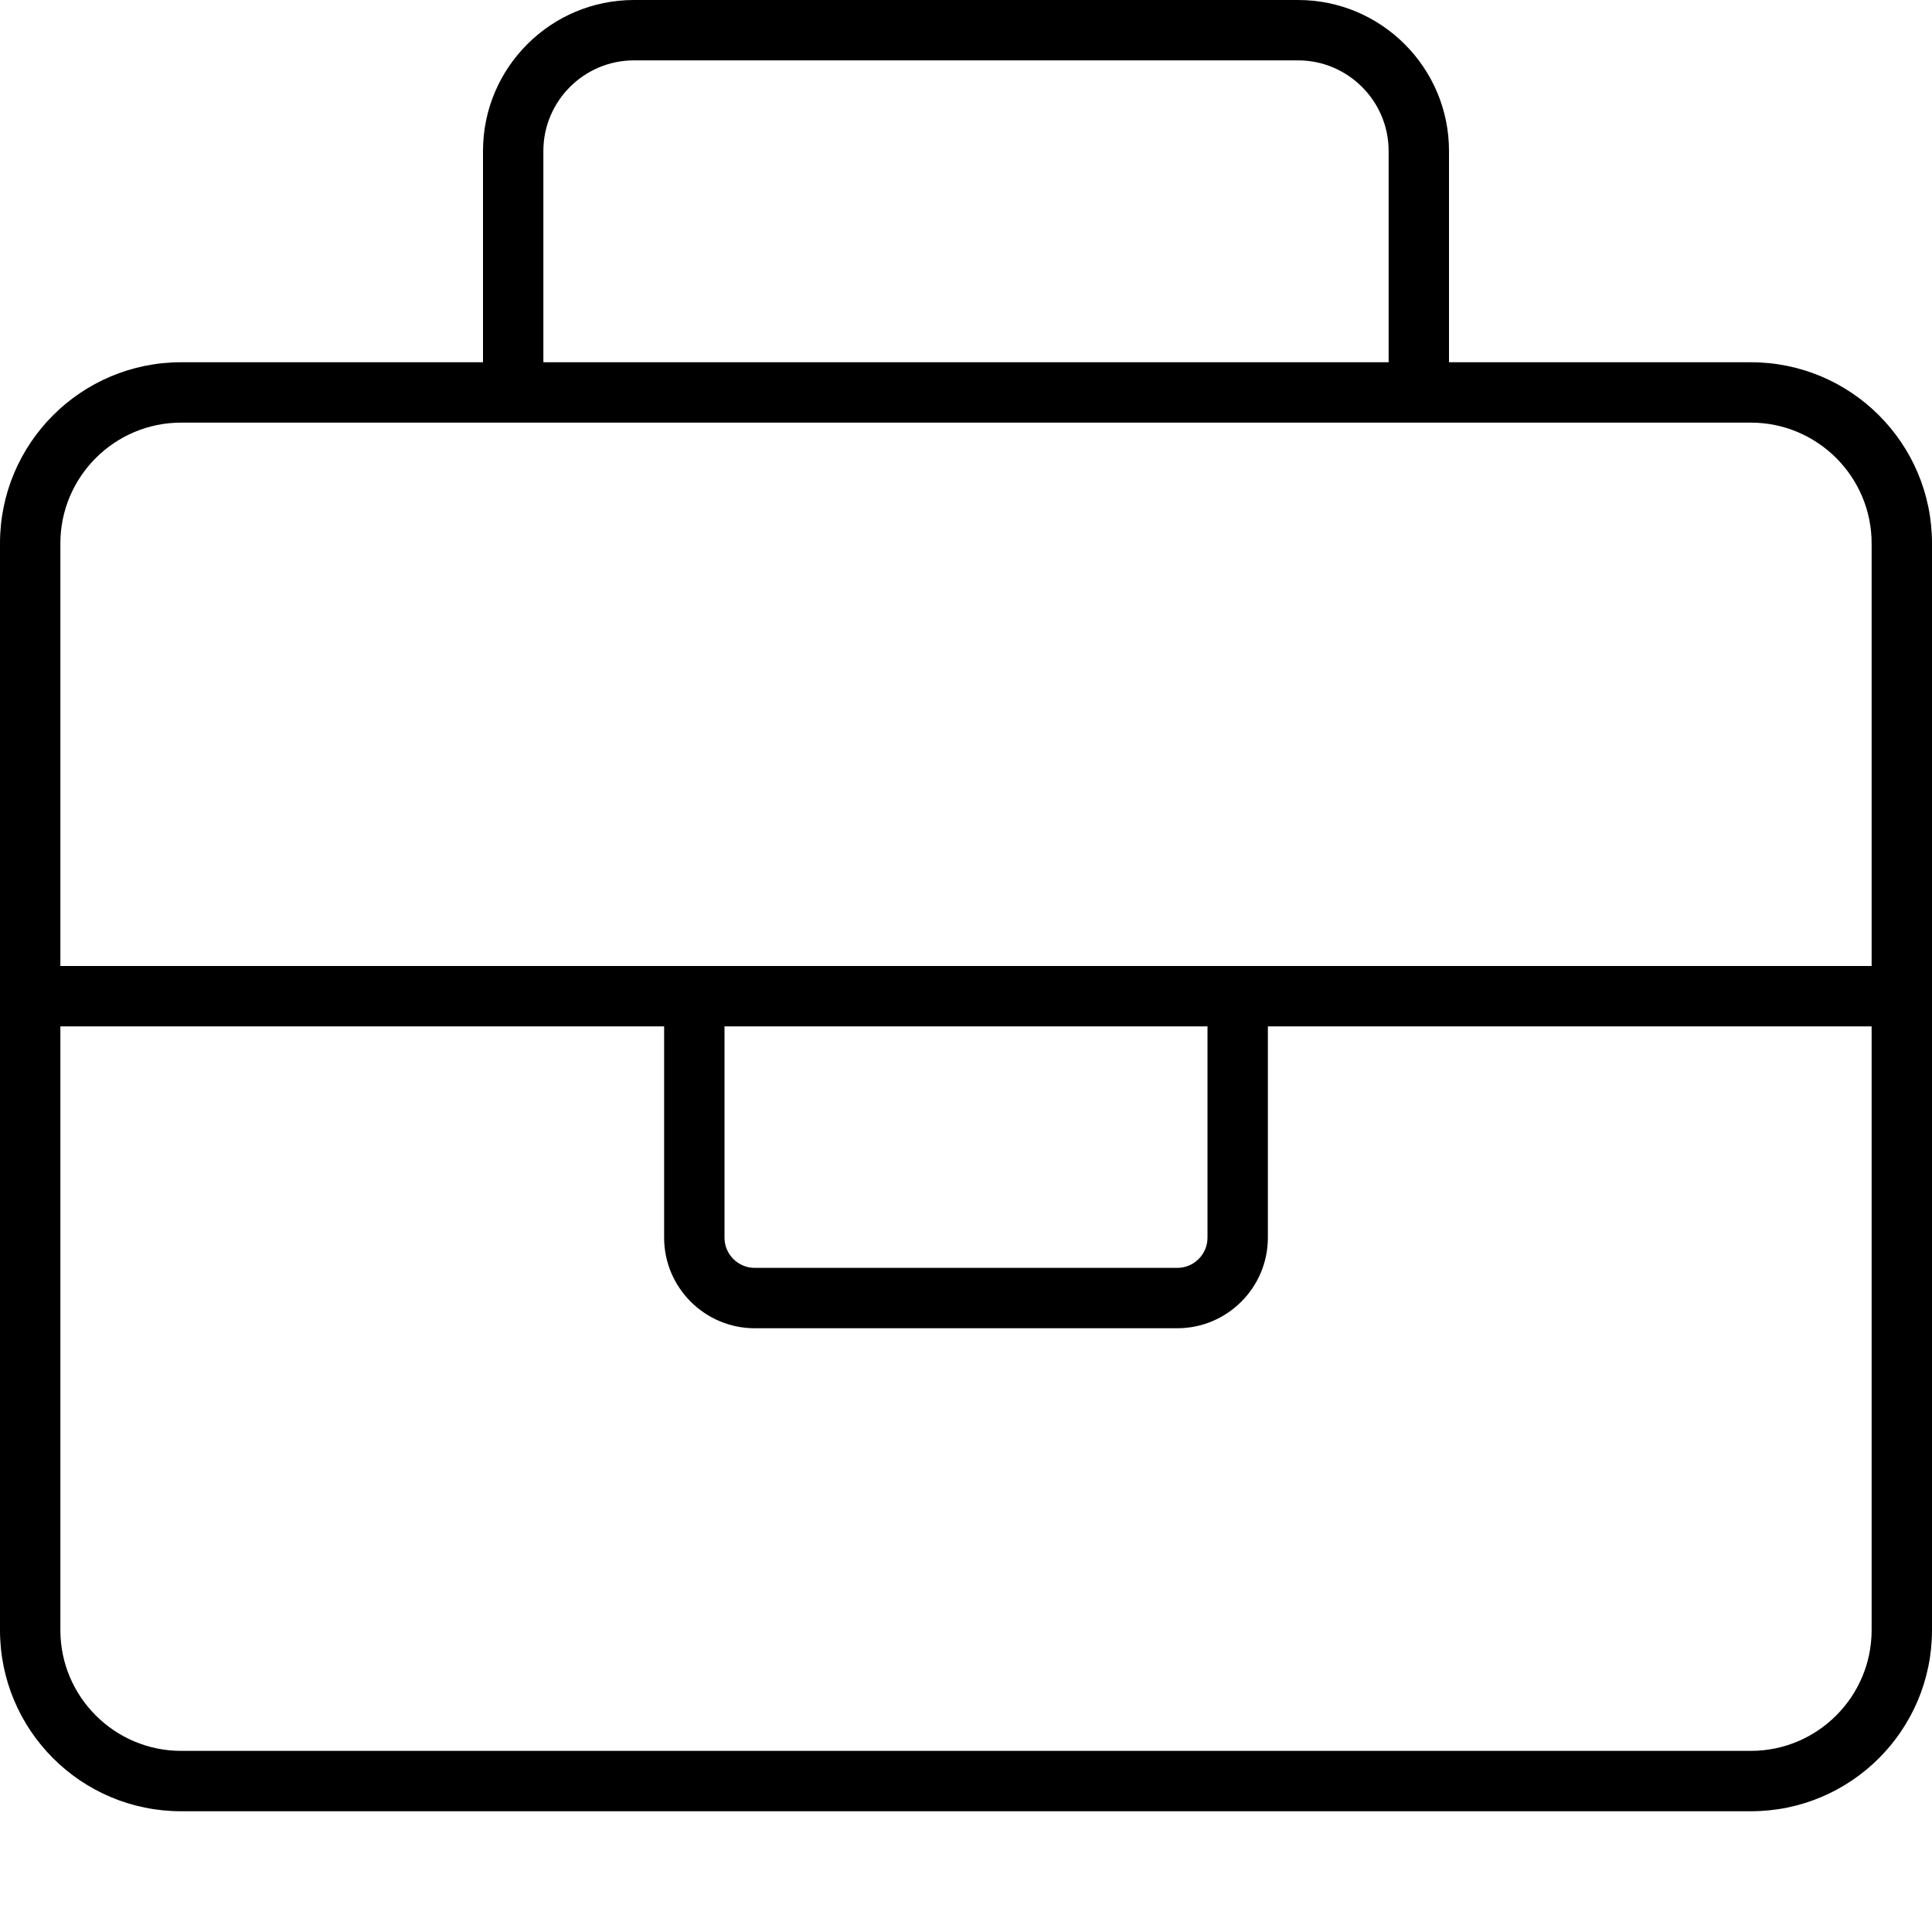
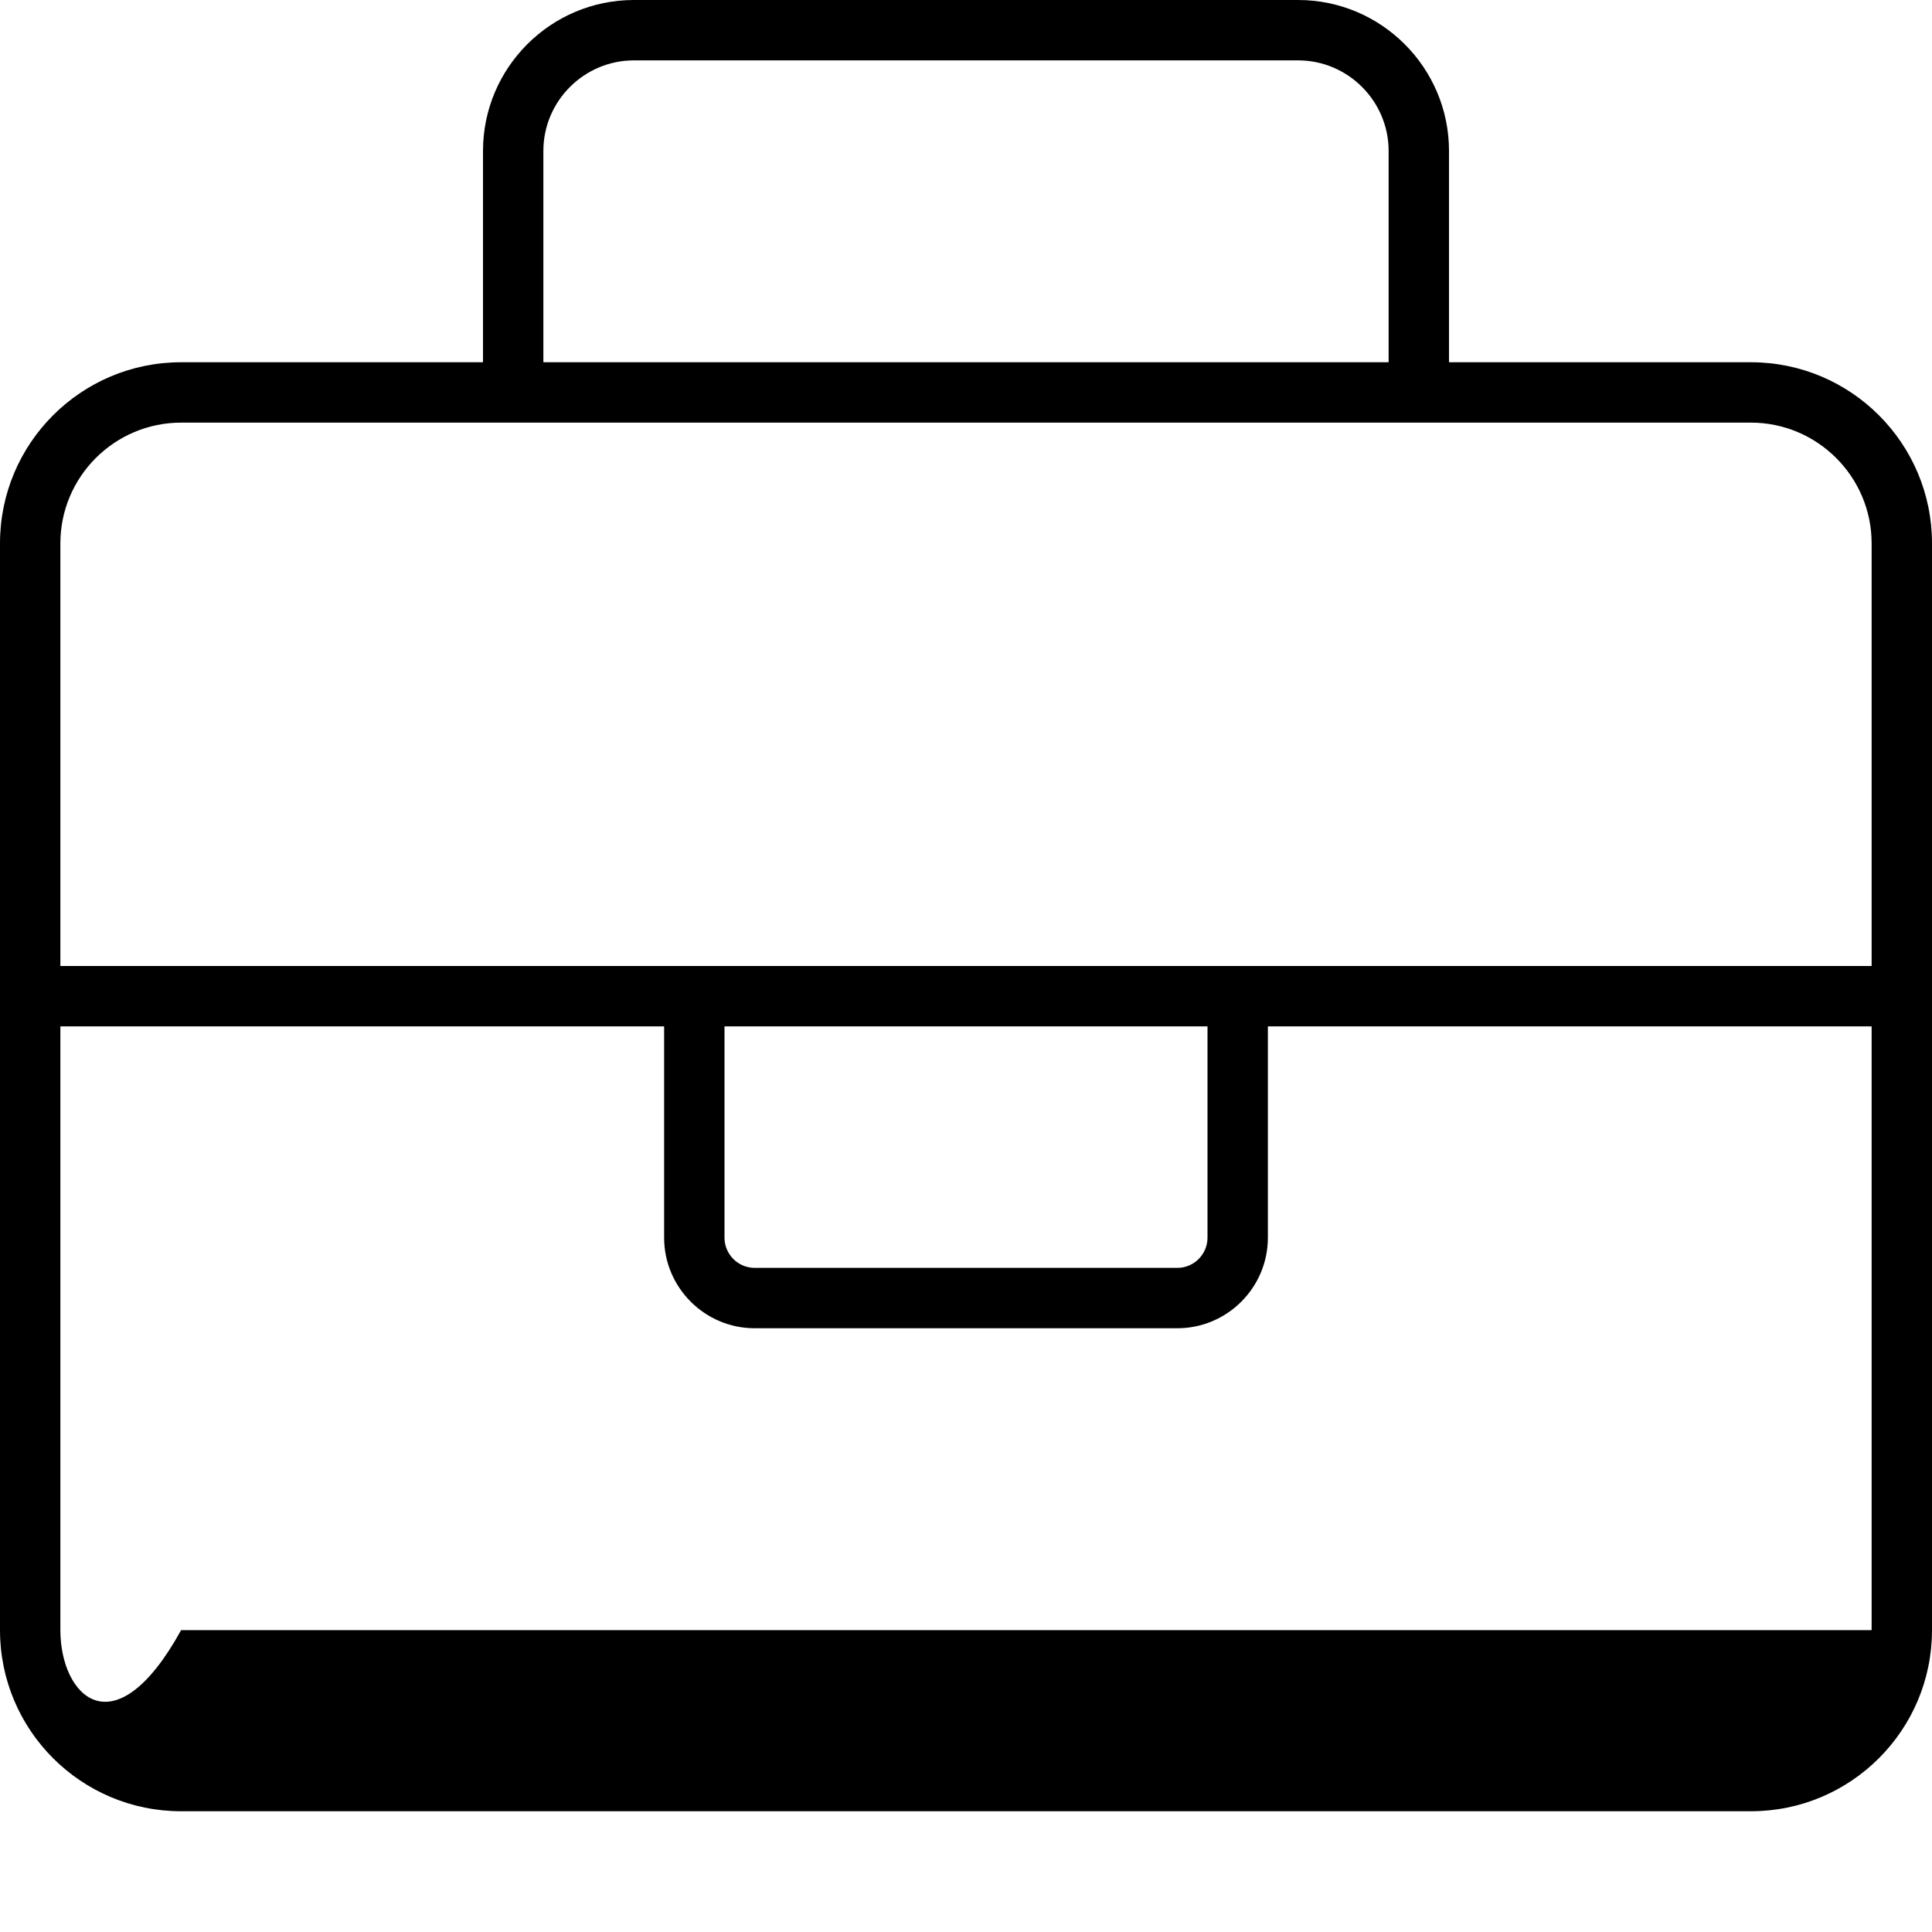
<svg xmlns="http://www.w3.org/2000/svg" viewBox="0 0 512 512">
-   <path d="M464 96H384V40C384 17.938 366.062 0 344 0H168C145.938 0 128 17.938 128 40V96H48C21.492 96 0 117.49 0 144V256V272V432C0 458.51 21.492 480 48 480H464C490.508 480 512 458.51 512 432V272V256V144C512 117.49 490.508 96 464 96ZM144 40C144 26.781 154.781 16 168 16H344C357.219 16 368 26.781 368 40V96H144V40ZM496 432C496 449.645 481.645 464 464 464H48C30.355 464 16 449.645 16 432V272H176V328C176 341.219 186.781 352 200 352H312C325.219 352 336 341.219 336 328V272H496V432ZM320 272V328C320 332.406 316.406 336 312 336H200C195.594 336 192 332.406 192 328V272H320ZM16 256V144C16 126.355 30.355 112 48 112H464C481.645 112 496 126.355 496 144V256H16Z" />
+   <path d="M464 96H384V40C384 17.938 366.062 0 344 0H168C145.938 0 128 17.938 128 40V96H48C21.492 96 0 117.49 0 144V256V272V432C0 458.51 21.492 480 48 480H464C490.508 480 512 458.51 512 432V272V256V144C512 117.49 490.508 96 464 96ZM144 40C144 26.781 154.781 16 168 16H344C357.219 16 368 26.781 368 40V96H144V40ZM496 432H48C30.355 464 16 449.645 16 432V272H176V328C176 341.219 186.781 352 200 352H312C325.219 352 336 341.219 336 328V272H496V432ZM320 272V328C320 332.406 316.406 336 312 336H200C195.594 336 192 332.406 192 328V272H320ZM16 256V144C16 126.355 30.355 112 48 112H464C481.645 112 496 126.355 496 144V256H16Z" />
</svg>